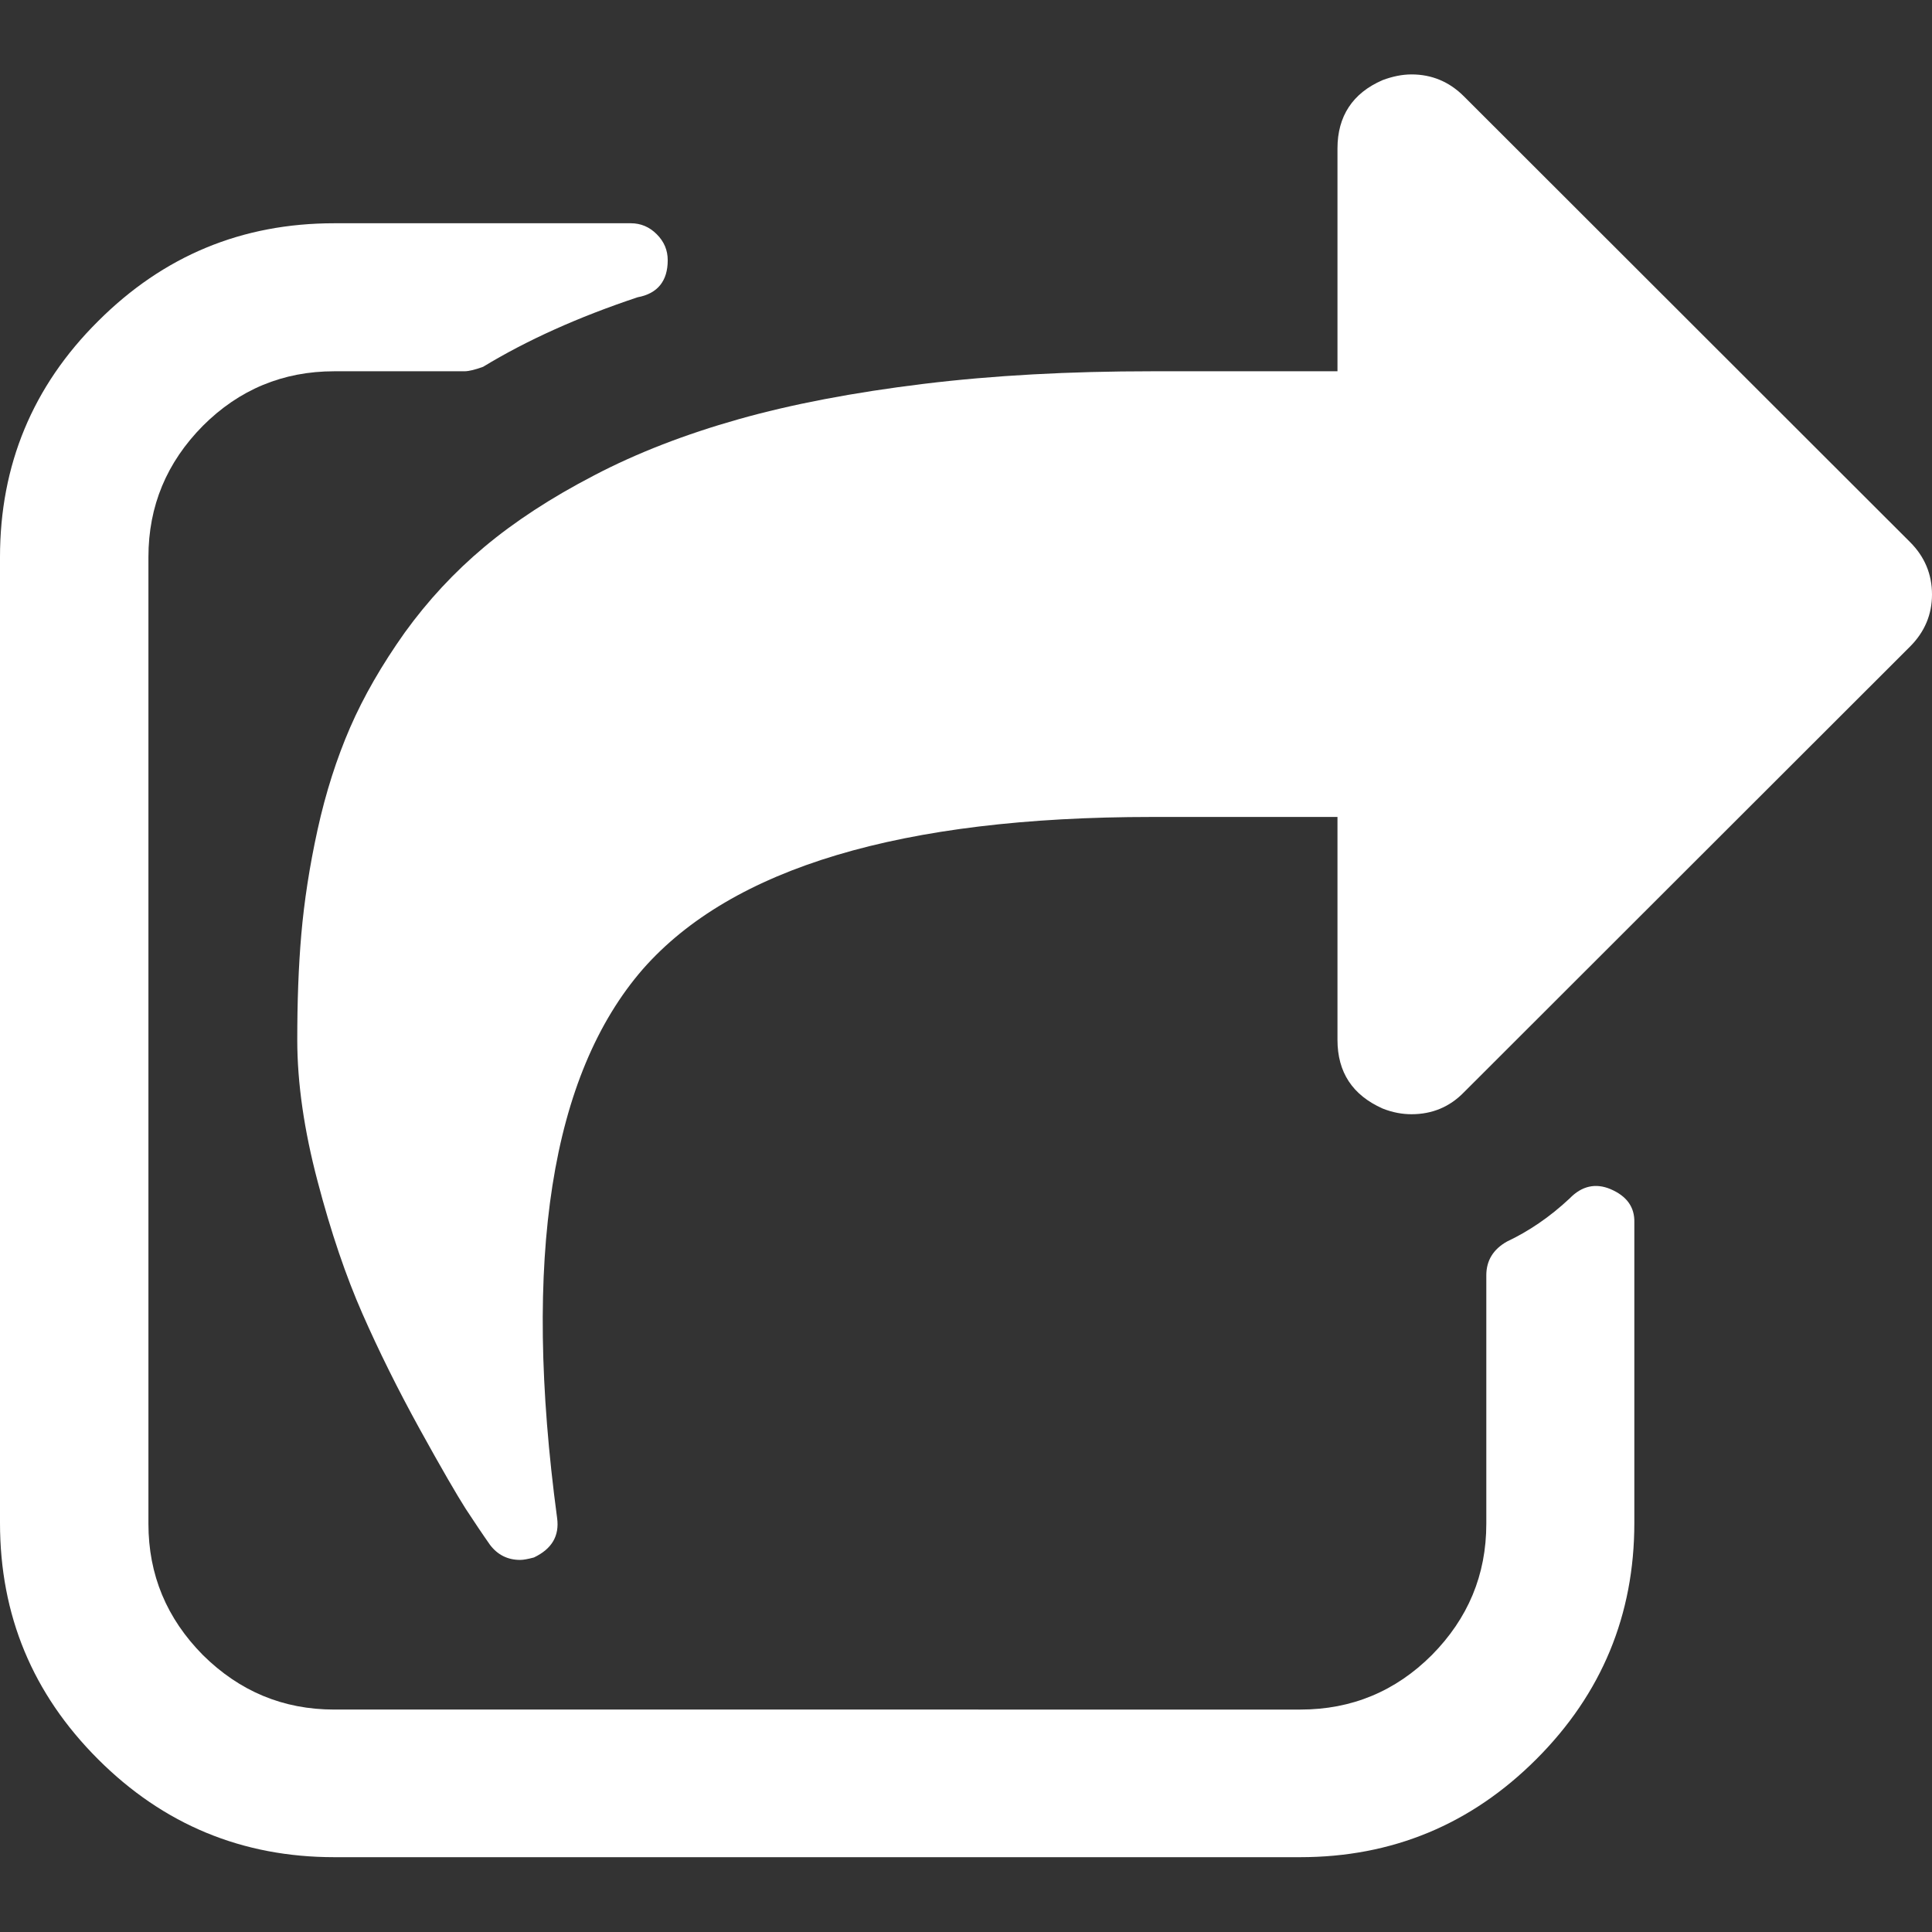
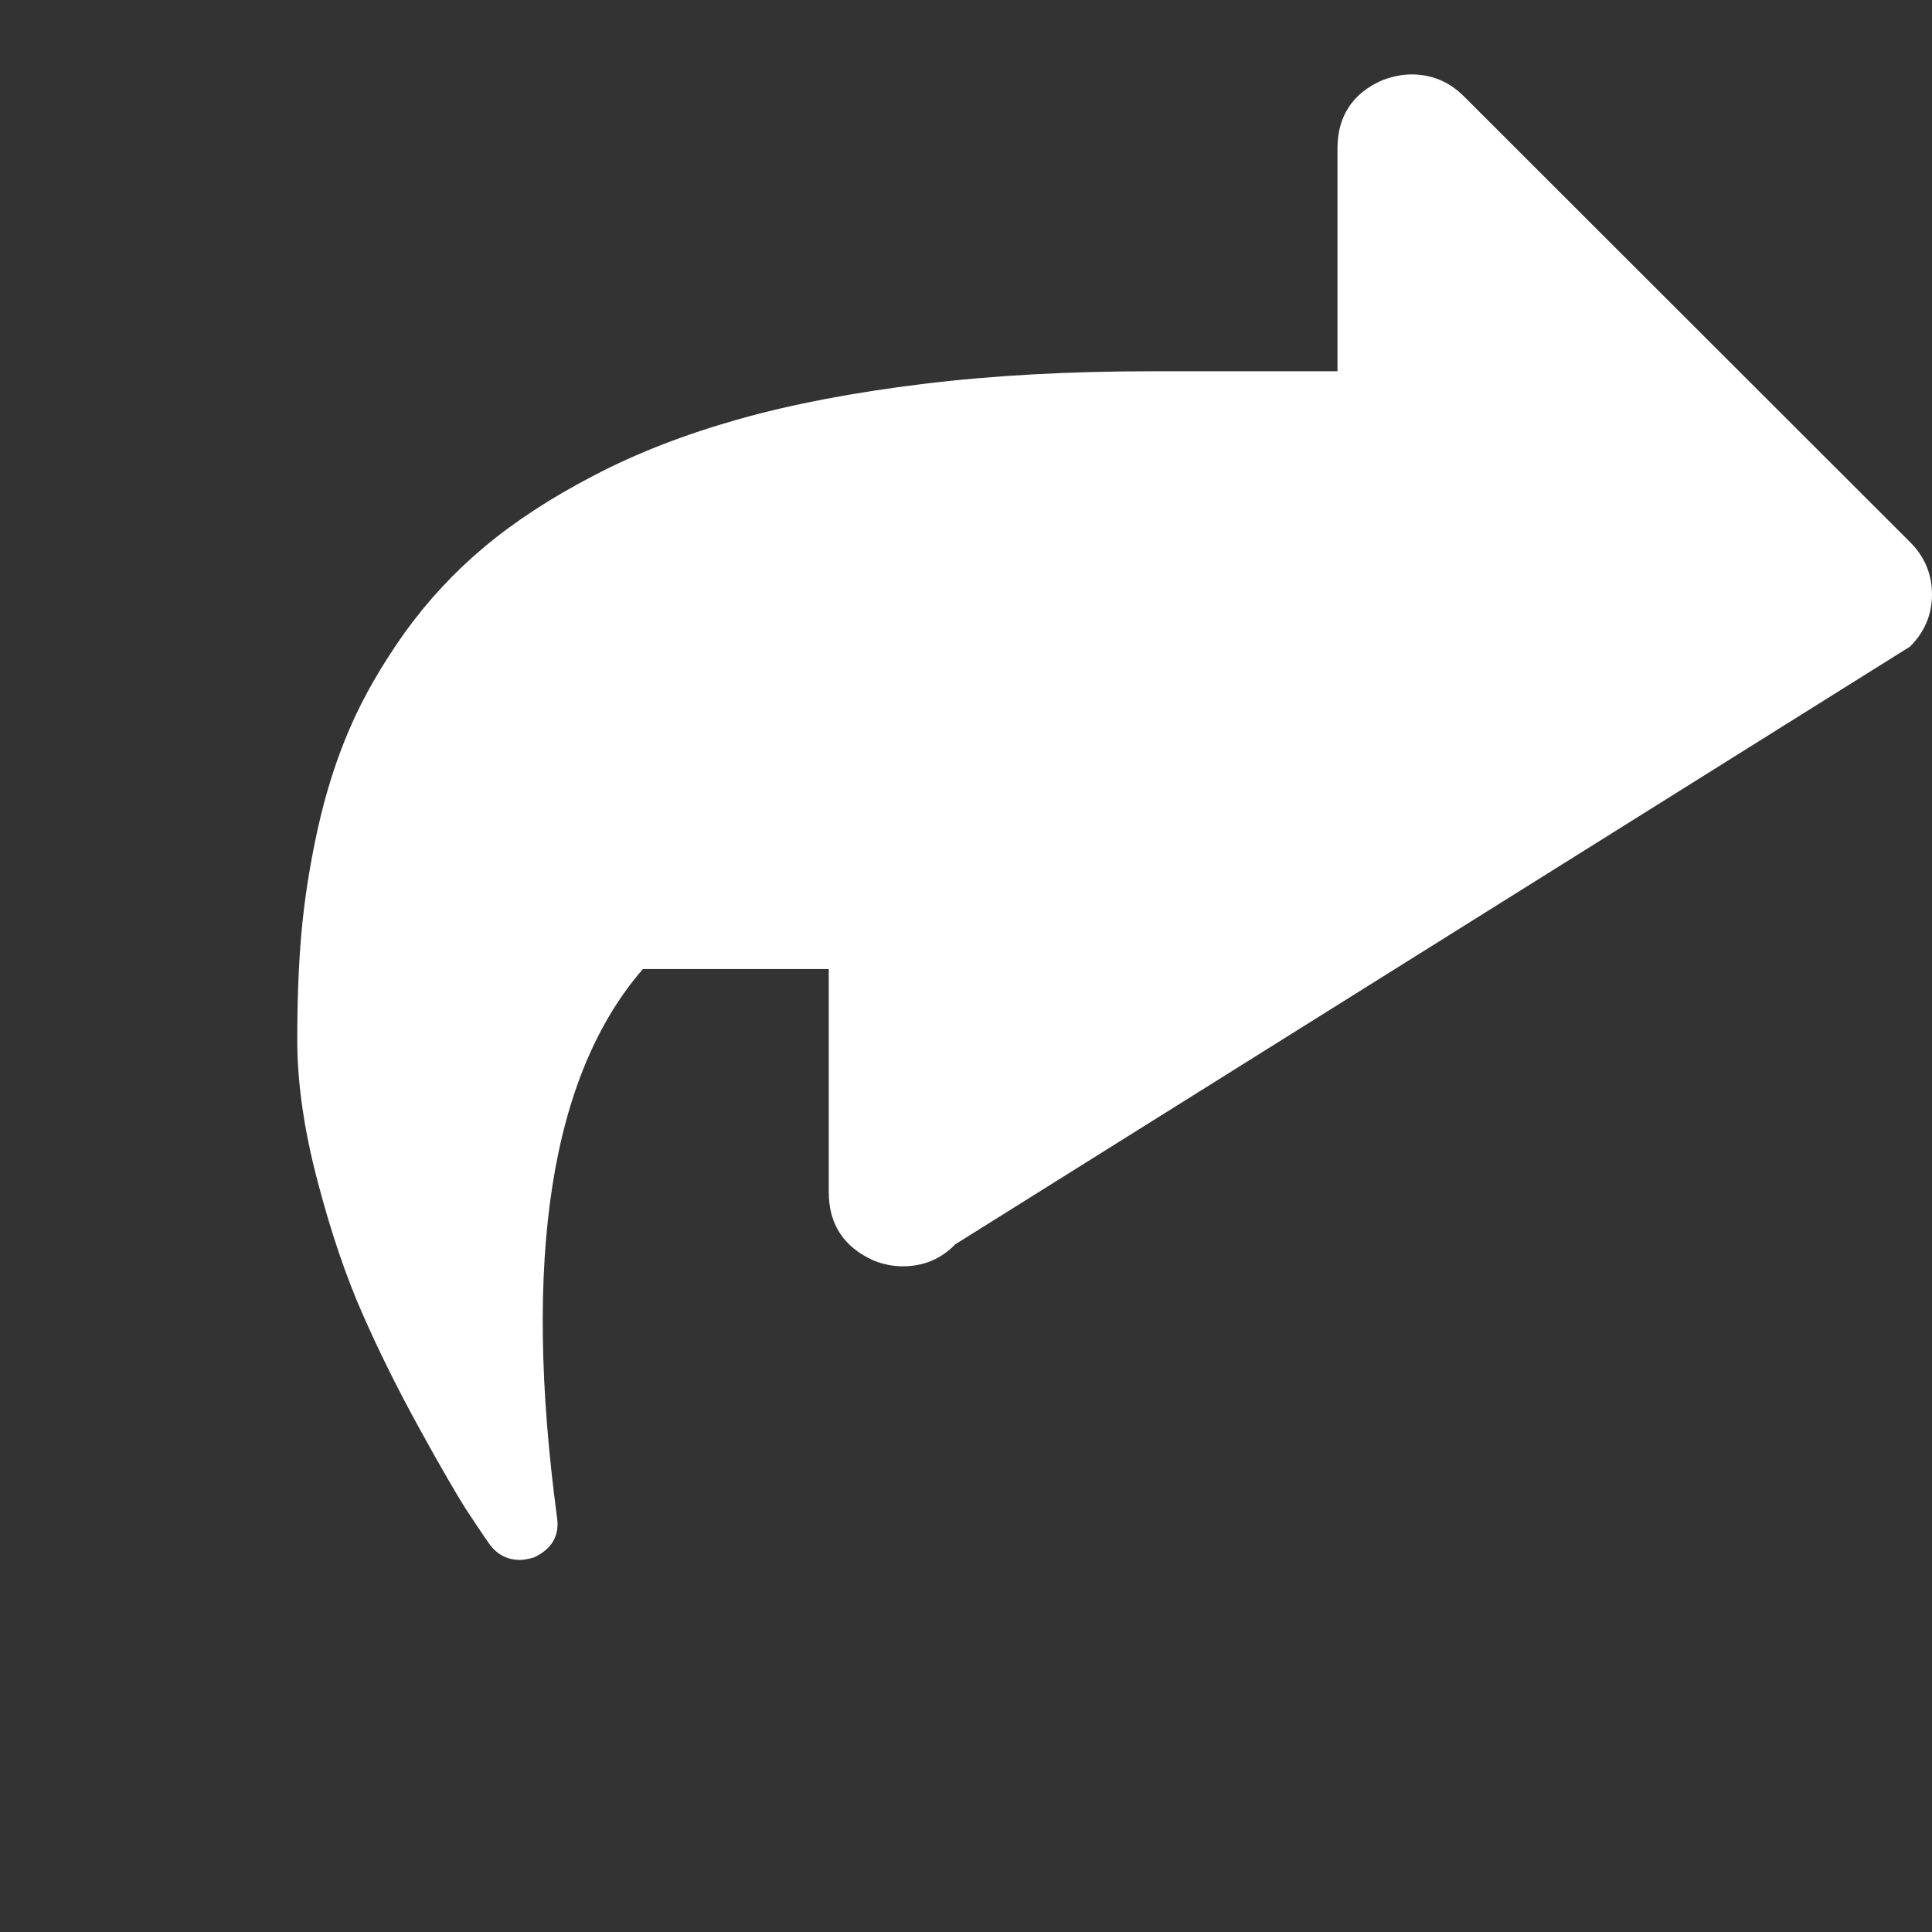
<svg xmlns="http://www.w3.org/2000/svg" version="1.1" id="Capa_1" x="0px" y="0px" viewBox="96 -167.4 475.1 475.1" style="enable-background:new 96 -167.4 475.1 475.1;" xml:space="preserve">
  <rect x="96" y="-167.4" width="475.1" height="475.1" fill="#333333" stroke="none" />
  <style type="text/css">
	.st0{fill:#FFFFFF;}
</style>
  <g>
    <g>
-       <path class="st0" d="M565.7-34.1L456-143.7c-3.6-3.6-7.9-5.4-12.9-5.4c-2.3,0-4.7,0.5-7.1,1.4c-7.4,3.2-11.1,8.9-11.1,16.8v54.8    h-45.7c-20.2,0-38.9,1-56.1,3.1s-32.4,5-45.5,8.7c-13.1,3.7-25,8.3-35.5,13.8c-10.6,5.5-19.6,11.4-27,17.6s-13.9,13.2-19.6,21.1    c-5.6,7.9-10.1,15.7-13.4,23.3s-6,16-8,25.1s-3.3,17.7-4,25.7s-1,16.7-1,26c0,10.7,1.7,22.3,5,34.8c3.3,12.6,7,23.4,11,32.5    s8.7,18.6,14.1,28.4c5.4,9.8,9.2,16.3,11.3,19.6c2.1,3.2,4.1,6.2,6,8.9c1.9,2.5,4.4,3.7,7.4,3.7c0.8,0,1.9-0.2,3.4-0.6    c4.4-2.1,6.3-5.3,5.7-9.7c-8.6-64-1.5-109,21.1-135C276,46,317.7,33.5,379.2,33.5h45.7v54.8c0,8,3.7,13.6,11.1,16.9    c2.5,1,4.9,1.4,7.1,1.4c5.1,0,9.4-1.8,12.9-5.4L565.7-8.4c3.6-3.6,5.4-7.9,5.4-12.8C571.1-26.2,569.3-30.5,565.7-34.1z" />
-       <path class="st0" d="M492,125c-3.6-1.5-7-0.8-10,2.3c-4.9,4.6-10.1,8.1-15.4,10.6c-3.4,1.9-5.1,4.7-5.1,8.3v61.1    c0,12.6-4.5,23.3-13.4,32.3c-8.9,8.9-19.7,13.4-32.3,13.4H178.2c-12.6,0-23.3-4.5-32.3-13.4c-8.9-9-13.4-19.7-13.4-32.3V-30.4    c0-12.6,4.5-23.3,13.4-32.3c8.9-8.9,19.7-13.4,32.3-13.4h32c1.1,0,2.7-0.4,4.6-1.1c10.7-6.5,23.3-12.2,38-17.1    c4.9-0.9,7.4-4,7.4-9.1c0-2.5-0.9-4.6-2.7-6.4c-1.8-1.8-3.9-2.7-6.4-2.7h-72.9c-22.7,0-42,8-58.1,24.1C104-72.4,96-53,96-30.4    v237.5c0,22.7,8,42,24.1,58.1s35.5,24.1,58.1,24.1h237.5c22.6,0,42-8,58.1-24.1s24.1-35.5,24.1-58.1v-73.9    C498,129.4,496,126.7,492,125z" />
+       <path class="st0" d="M565.7-34.1L456-143.7c-3.6-3.6-7.9-5.4-12.9-5.4c-2.3,0-4.7,0.5-7.1,1.4c-7.4,3.2-11.1,8.9-11.1,16.8v54.8    h-45.7c-20.2,0-38.9,1-56.1,3.1s-32.4,5-45.5,8.7c-13.1,3.7-25,8.3-35.5,13.8c-10.6,5.5-19.6,11.4-27,17.6s-13.9,13.2-19.6,21.1    c-5.6,7.9-10.1,15.7-13.4,23.3s-6,16-8,25.1s-3.3,17.7-4,25.7s-1,16.7-1,26c0,10.7,1.7,22.3,5,34.8c3.3,12.6,7,23.4,11,32.5    s8.7,18.6,14.1,28.4c5.4,9.8,9.2,16.3,11.3,19.6c2.1,3.2,4.1,6.2,6,8.9c1.9,2.5,4.4,3.7,7.4,3.7c0.8,0,1.9-0.2,3.4-0.6    c4.4-2.1,6.3-5.3,5.7-9.7c-8.6-64-1.5-109,21.1-135h45.7v54.8c0,8,3.7,13.6,11.1,16.9    c2.5,1,4.9,1.4,7.1,1.4c5.1,0,9.4-1.8,12.9-5.4L565.7-8.4c3.6-3.6,5.4-7.9,5.4-12.8C571.1-26.2,569.3-30.5,565.7-34.1z" />
    </g>
  </g>
</svg>